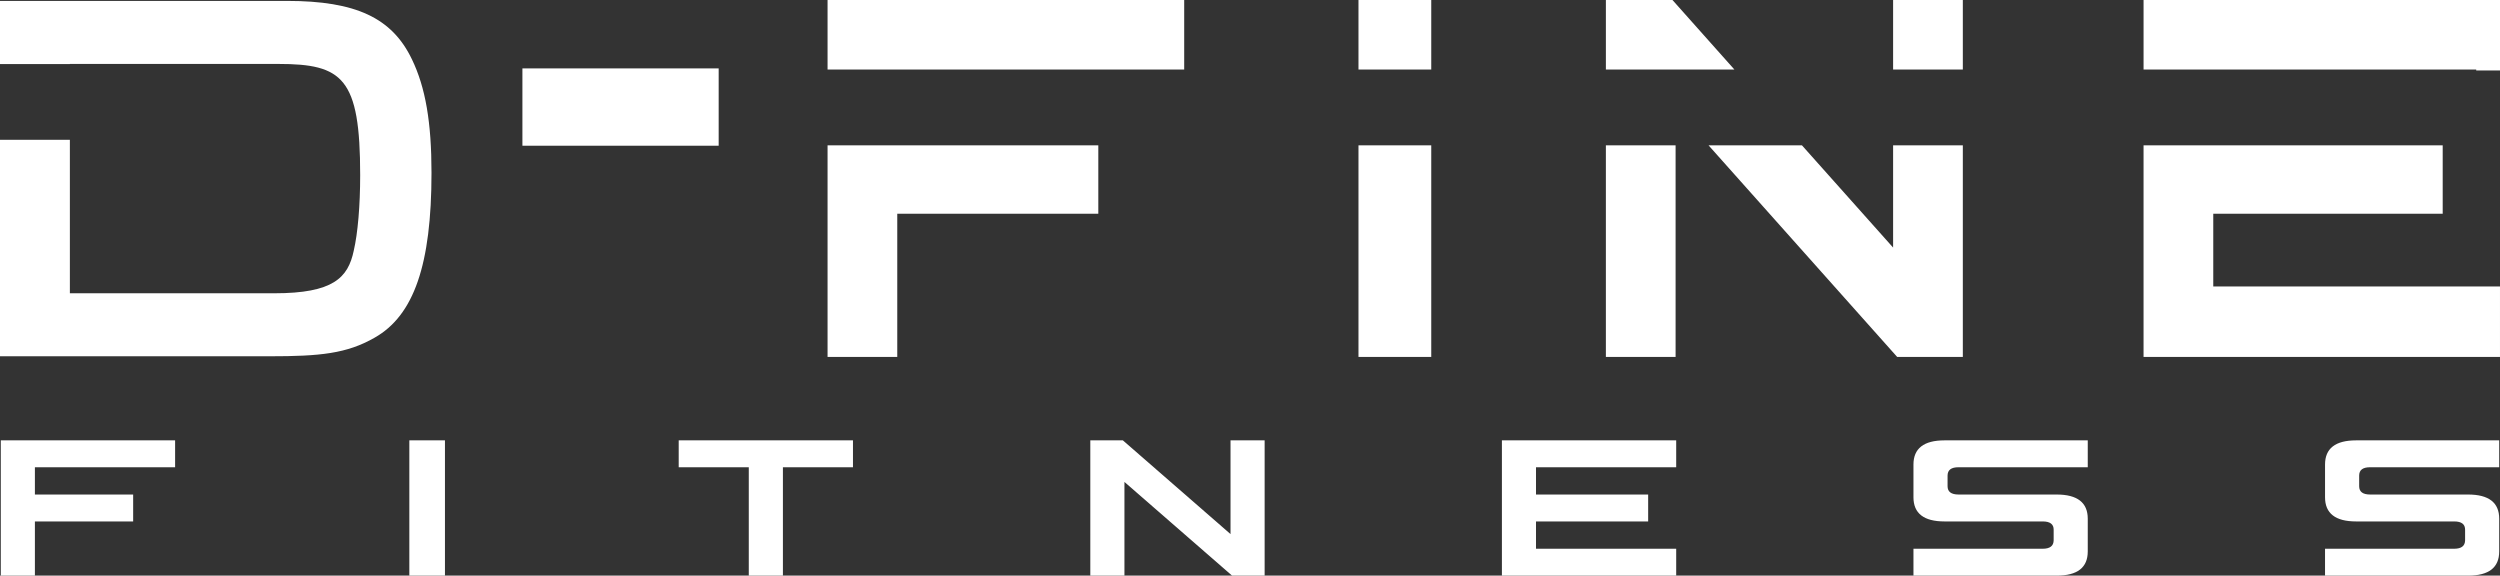
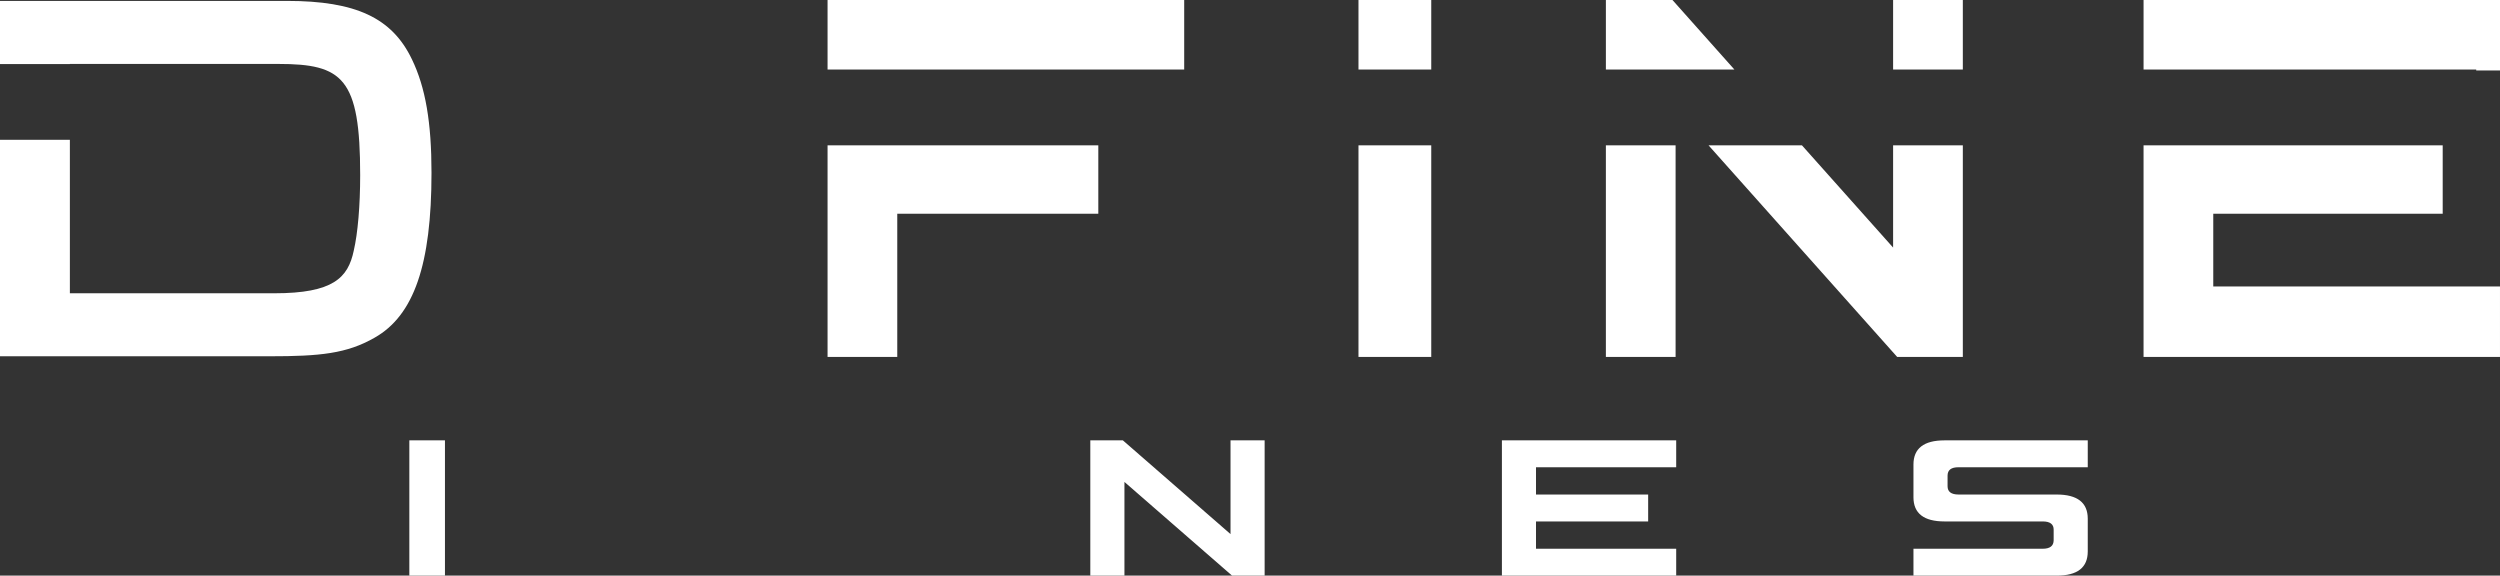
<svg xmlns="http://www.w3.org/2000/svg" version="1.1" x="0px" y="0px" width="266.413px" height="61.342px" viewBox="0 0 266.413 61.342" enable-background="new 0 0 266.413 61.342" xml:space="preserve">
  <rect x="0" y="0" width="266.413" height="61.342" fill="#333333" stroke="none" />
-   <path fill="#FFFFFF" d="M3.719 49.792v2.907h10.471v2.869H3.719v5.773H0.085V46.927H18.66v2.865H3.719z" />
  <path fill="#FFFFFF" d="M43.621 61.342V46.927h3.796v14.415H43.621z" />
-   <path fill="#FFFFFF" d="M83.431 49.792v11.549h-3.637V49.792h-7.468v-2.865h18.571v2.865H83.431z" />
  <path fill="#FFFFFF" d="M131.294 61.342l-11.468-9.984v9.984h-3.637V46.927h3.47l11.472 9.989v-9.989h3.635v14.415H131.294z" />
  <path fill="#FFFFFF" d="M160.051 61.342V46.927h18.573v2.865h-14.94v2.907h11.952v2.869h-11.952v2.908h14.94v2.865H160.051z" />
  <path fill="#FFFFFF" d="M219.174 61.342h-15.266v-2.865h13.777c0.764 0 1.154-0.295 1.163-0.889v-1.131c0.01-0.592-0.377-0.889-1.163-0.889h-10.465c-2.205 0-3.312-0.859-3.312-2.576v-3.491c0-1.714 1.107-2.574 3.312-2.574h15.262v2.865h-13.776c-0.776 0-1.163 0.296-1.163 0.888v1.134c0 0.592 0.393 0.885 1.176 0.885h10.448c2.21 0 3.315 0.863 3.315 2.576v3.49C222.482 60.484 221.378 61.342 219.174 61.342z" />
-   <path fill="#FFFFFF" d="M263.012 61.342h-15.245v-2.865h13.763c0.766 0 1.151-0.295 1.163-0.889v-1.131c0.006-0.592-0.376-0.889-1.156-0.889h-10.455c-2.209 0-3.314-0.859-3.314-2.576v-3.491c0-1.714 1.105-2.574 3.314-2.574h15.246v2.865h-13.763c-0.776 0-1.16 0.296-1.16 0.888v1.134c0 0.592 0.39 0.885 1.174 0.885h10.429c2.217 0 3.32 0.863 3.32 2.576v3.49C266.327 60.484 265.224 61.342 263.012 61.342z" />
  <path fill="#FFFFFF" d="M201.739 7.41h7.43V0h-7.43V7.41zM144.767 7.41h7.755V0h-7.755V7.41zM88.189 7.41h38.005V0H88.189V7.41zM178.226 0h-7.095v7.41h13.695L178.226 0zM88.189 38.036h7.428V22.774h21.425v-7.287H88.189V38.036zM235.858 22.774h24.449v-7.287h-31.879v22.549h37.984v-7.511h-30.555V22.774zM228.429 0v7.41h35.449v0.101h2.535V0H228.429zM201.739 26.383l-9.715-10.896h-9.953l20.1 22.549h6.998V15.487h-7.43V26.383zM171.131 38.036h7.429V15.487h-7.429V38.036zM144.767 38.036h7.755V15.487h-7.755V38.036z" />
-   <path fill="#FFFFFF" d="M76.585 14.559V8.26 7.289h-0.967 -18.98 -0.967V8.26v6.299 0.97h0.967 18.98 0.967V14.559z" />
  <path fill="#FFFFFF" d="M43.896 6.32c-2.118-4.418-5.975-6.223-13.308-6.223H1.616 0v1.617 5.11h7.446v-0.01H29.65c6.871 0 8.732 1.476 8.732 11.854 0 3.236-0.249 6.177-0.688 8.061 -0.609 2.874-2.184 4.524-8.462 4.524H7.446V14.9H0V36.35v1.617h1.616 27.149c5.325 0 8.2-0.283 11.155-1.981 4.189-2.369 6.063-7.793 6.063-17.573C45.984 13.044 45.343 9.313 43.896 6.32z" />
</svg>